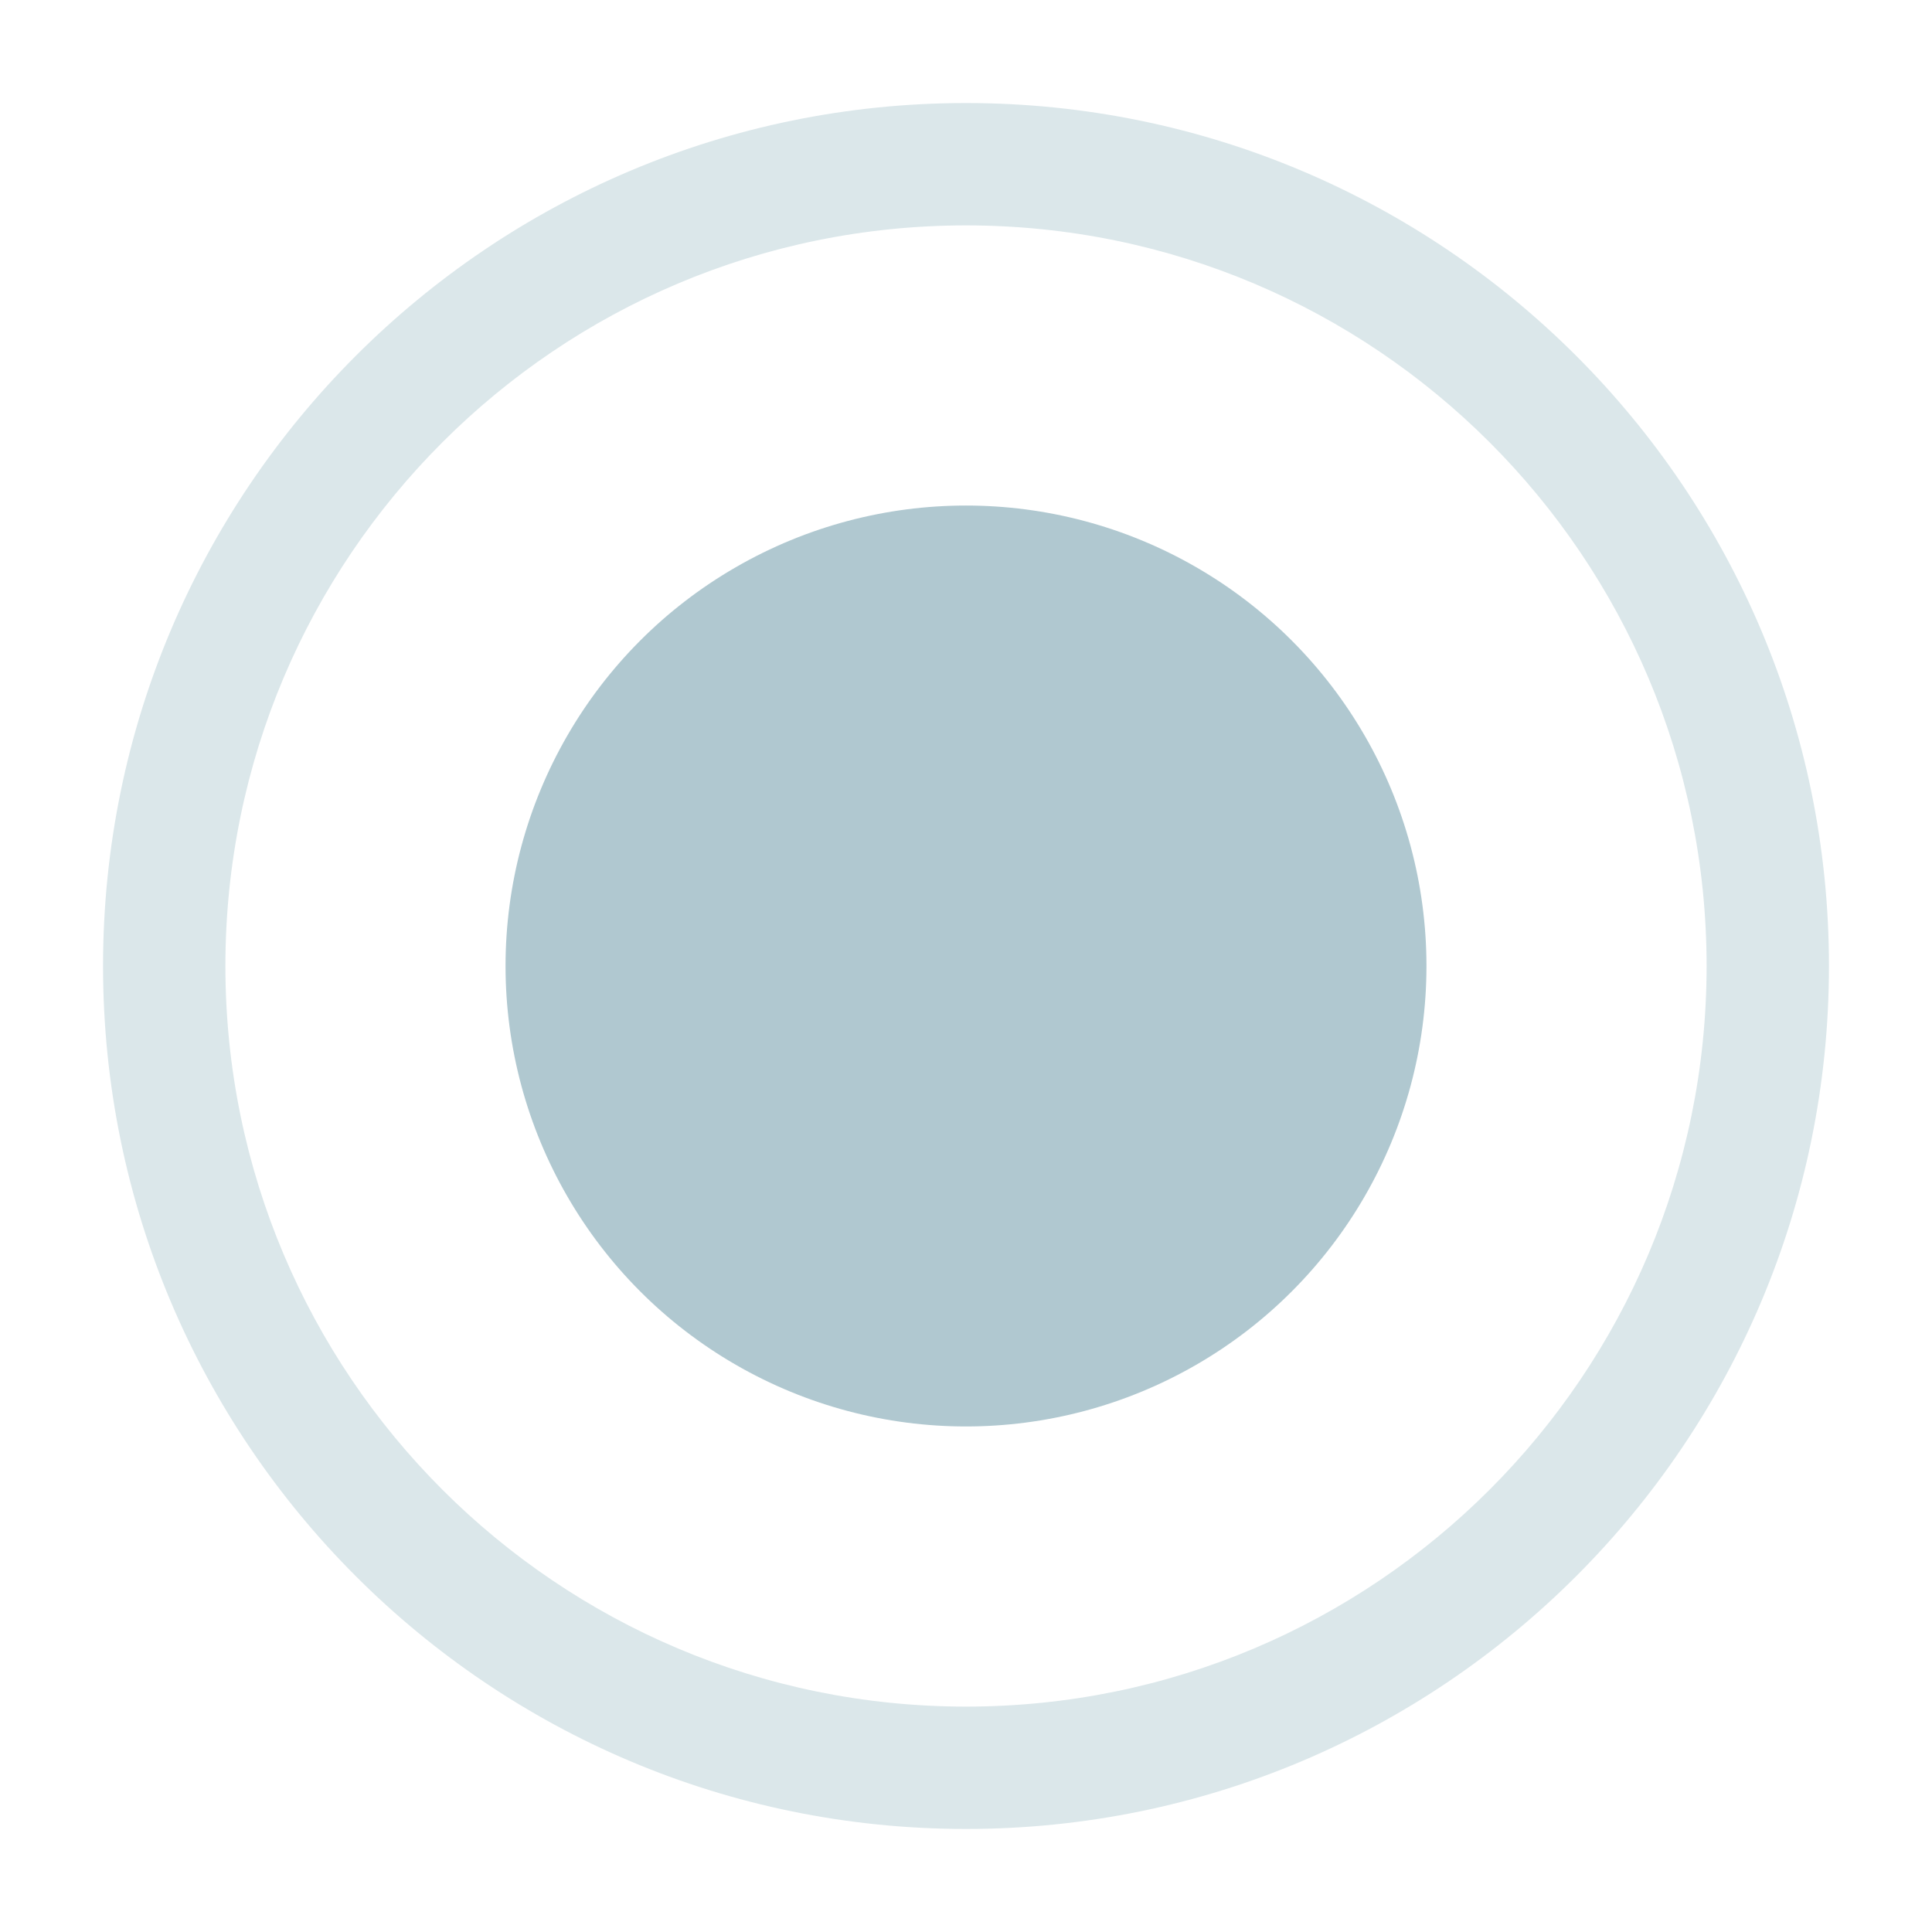
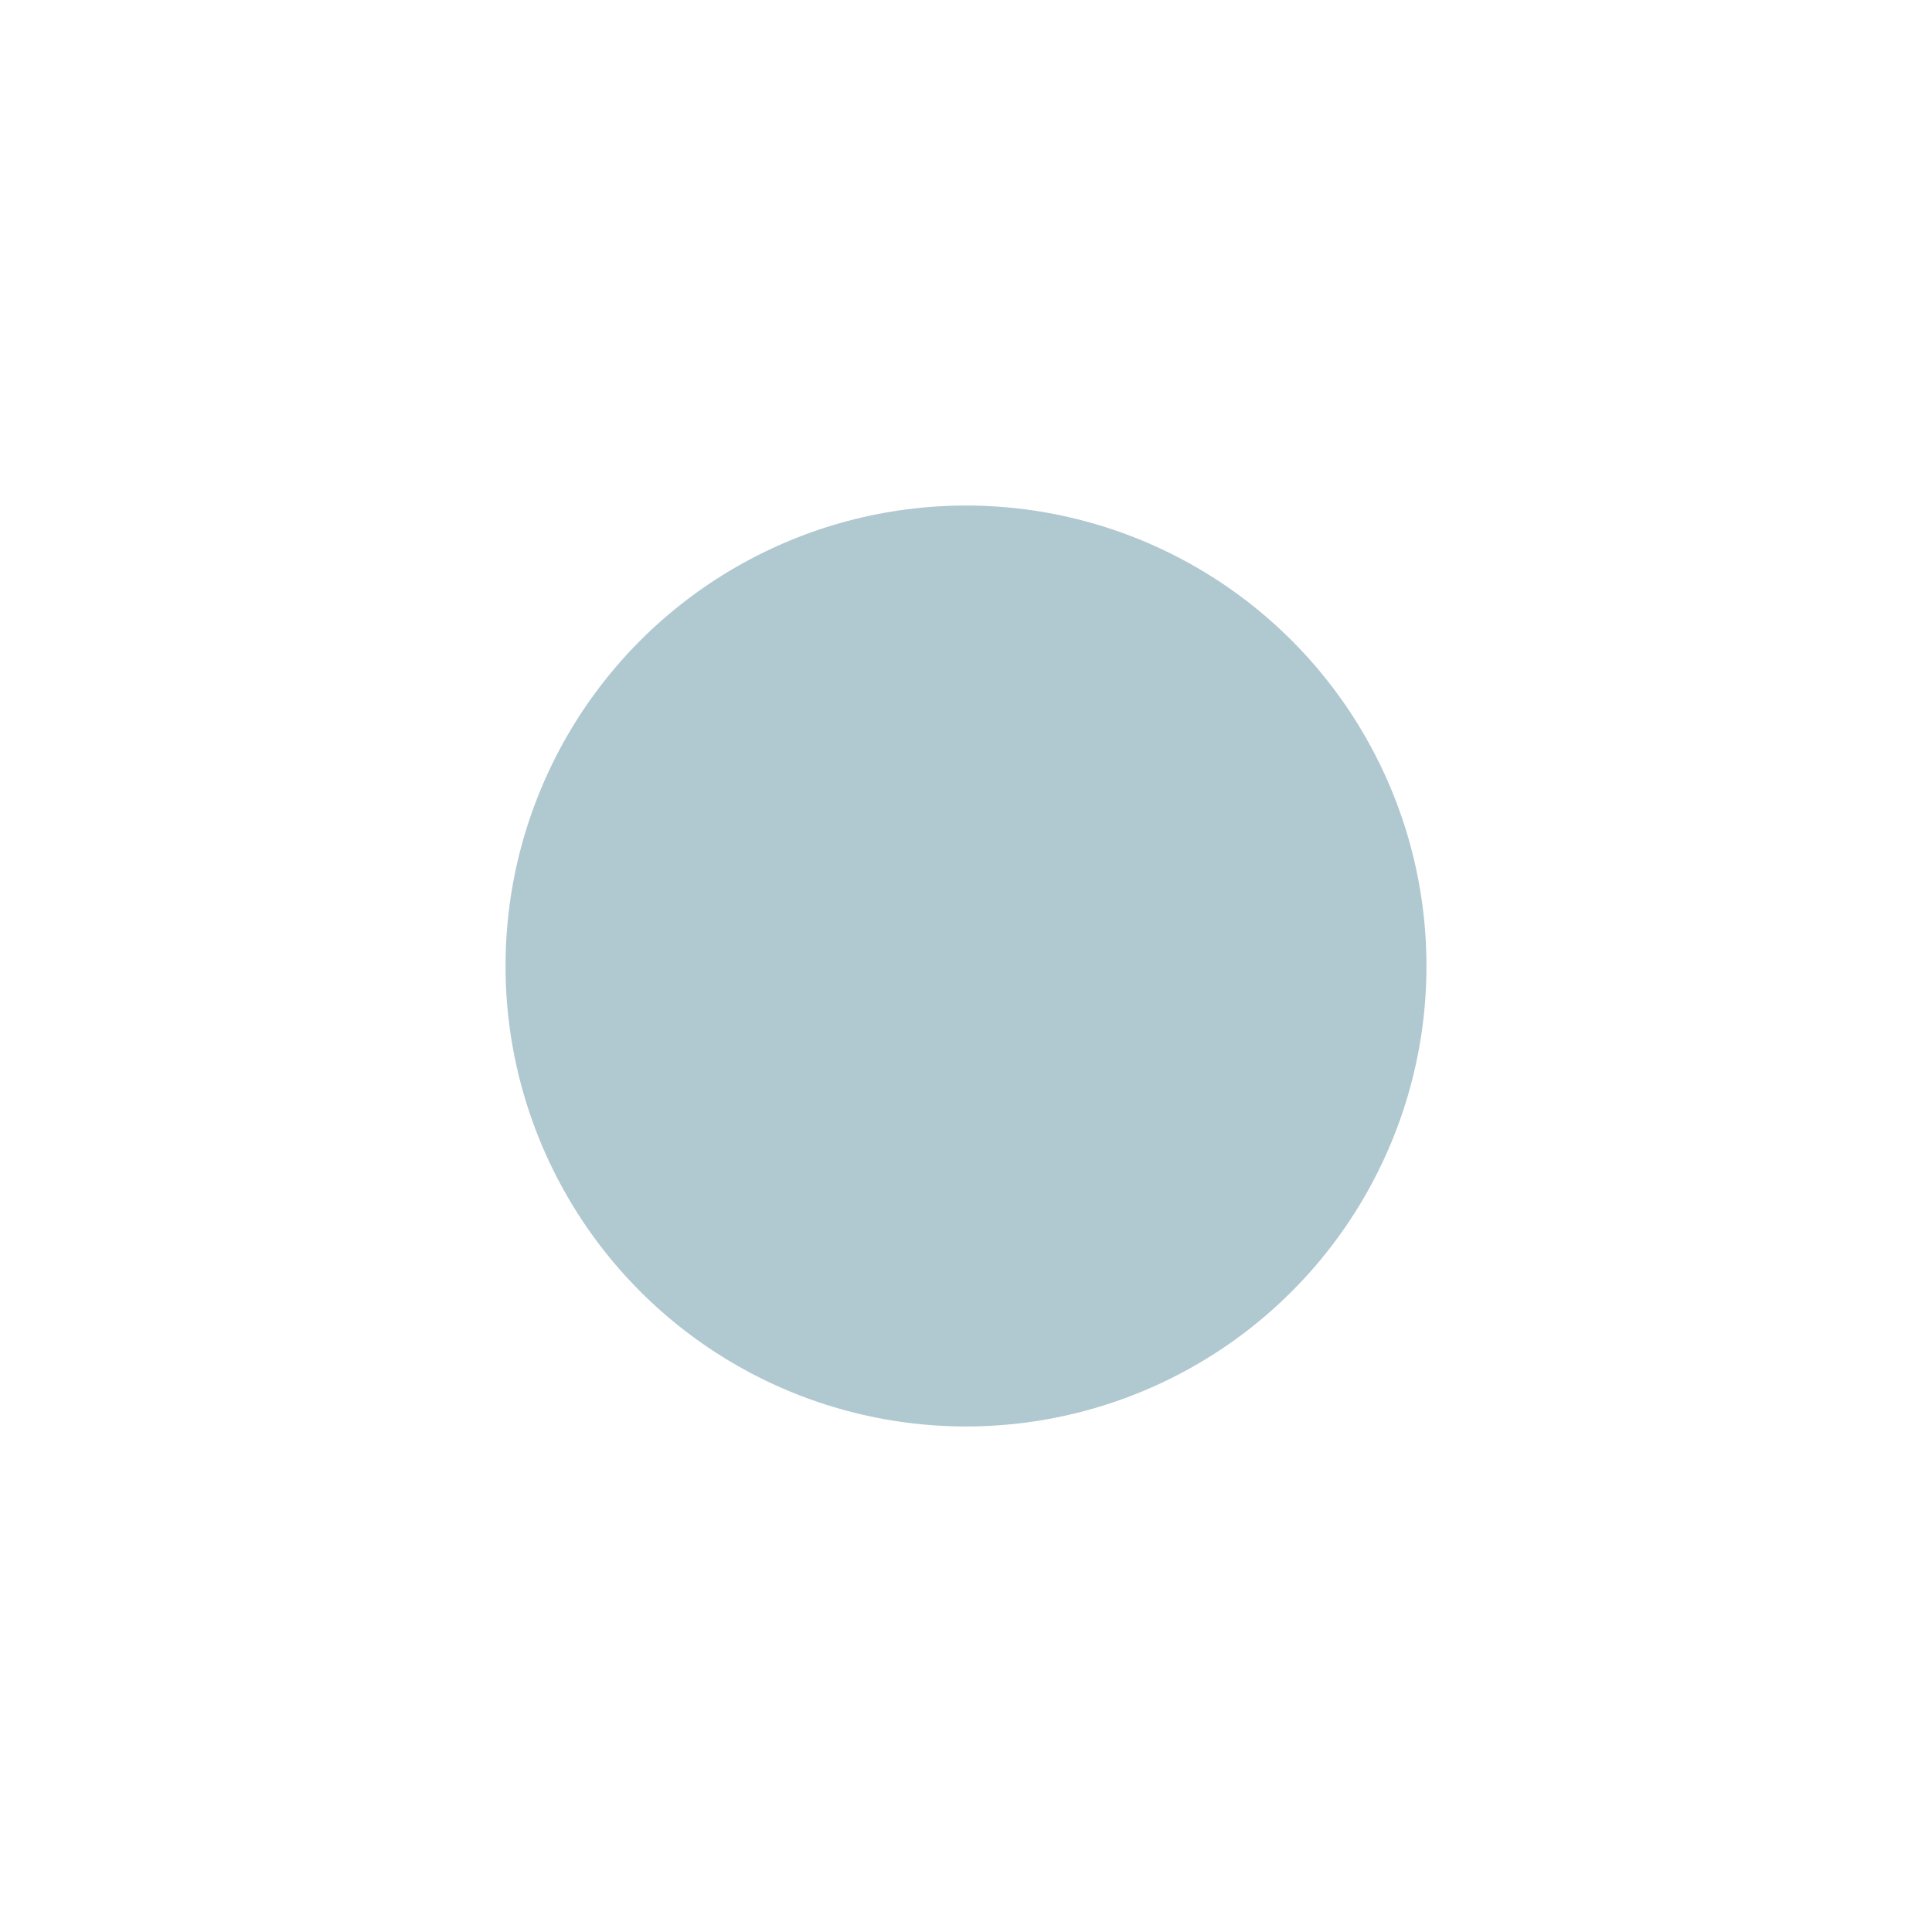
<svg xmlns="http://www.w3.org/2000/svg" version="1.1" id="Capa_1" x="0px" y="0px" viewBox="0 0 60 60" enable-background="new 0 0 60 60" xml:space="preserve">
-   <path fill="#DBE7EA" d="M30,3.2C15.2,3.2,3.2,15.2,3.2,30s12,26.8,26.8,26.8s26.8-12,26.8-26.8S44.8,3.2,30,3.2z M30,53  C17.3,53,7,42.7,7,30C7,17.3,17.3,7,30,7s23,10.3,23,23C53,42.7,42.7,53,30,53z" />
  <circle fill="#B0C8D0" cx="30" cy="30" r="14.3" />
</svg>